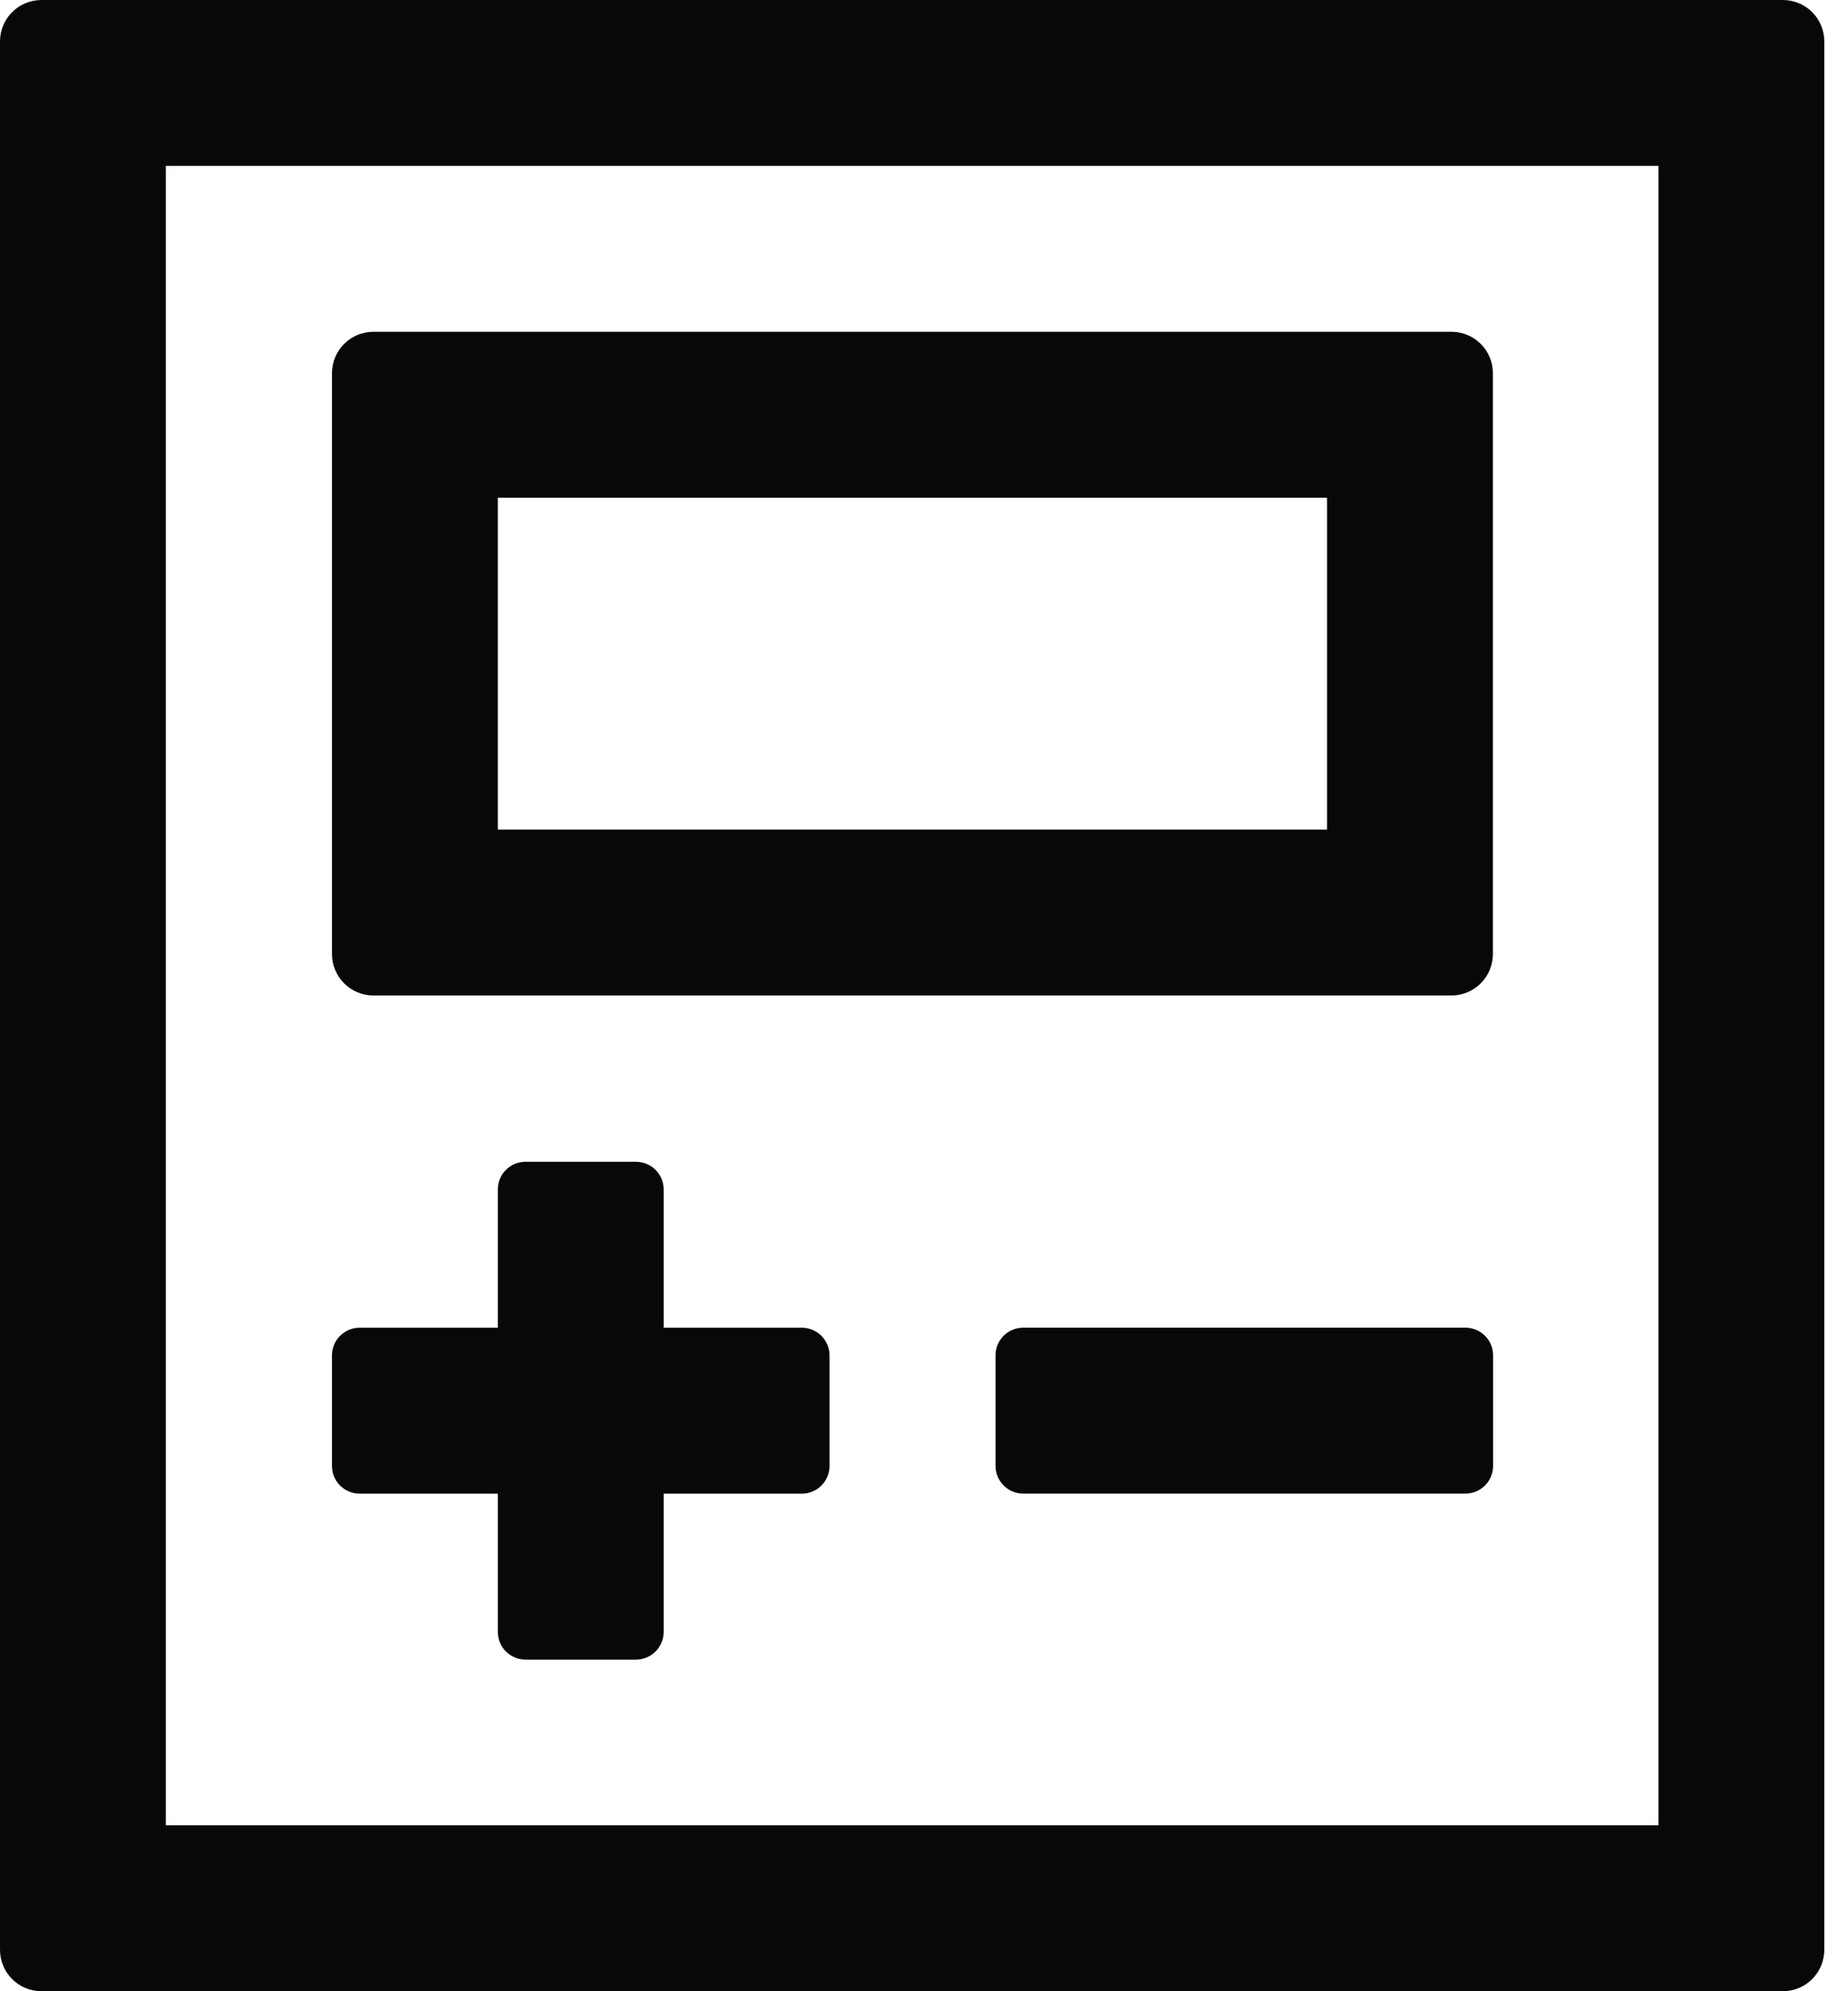
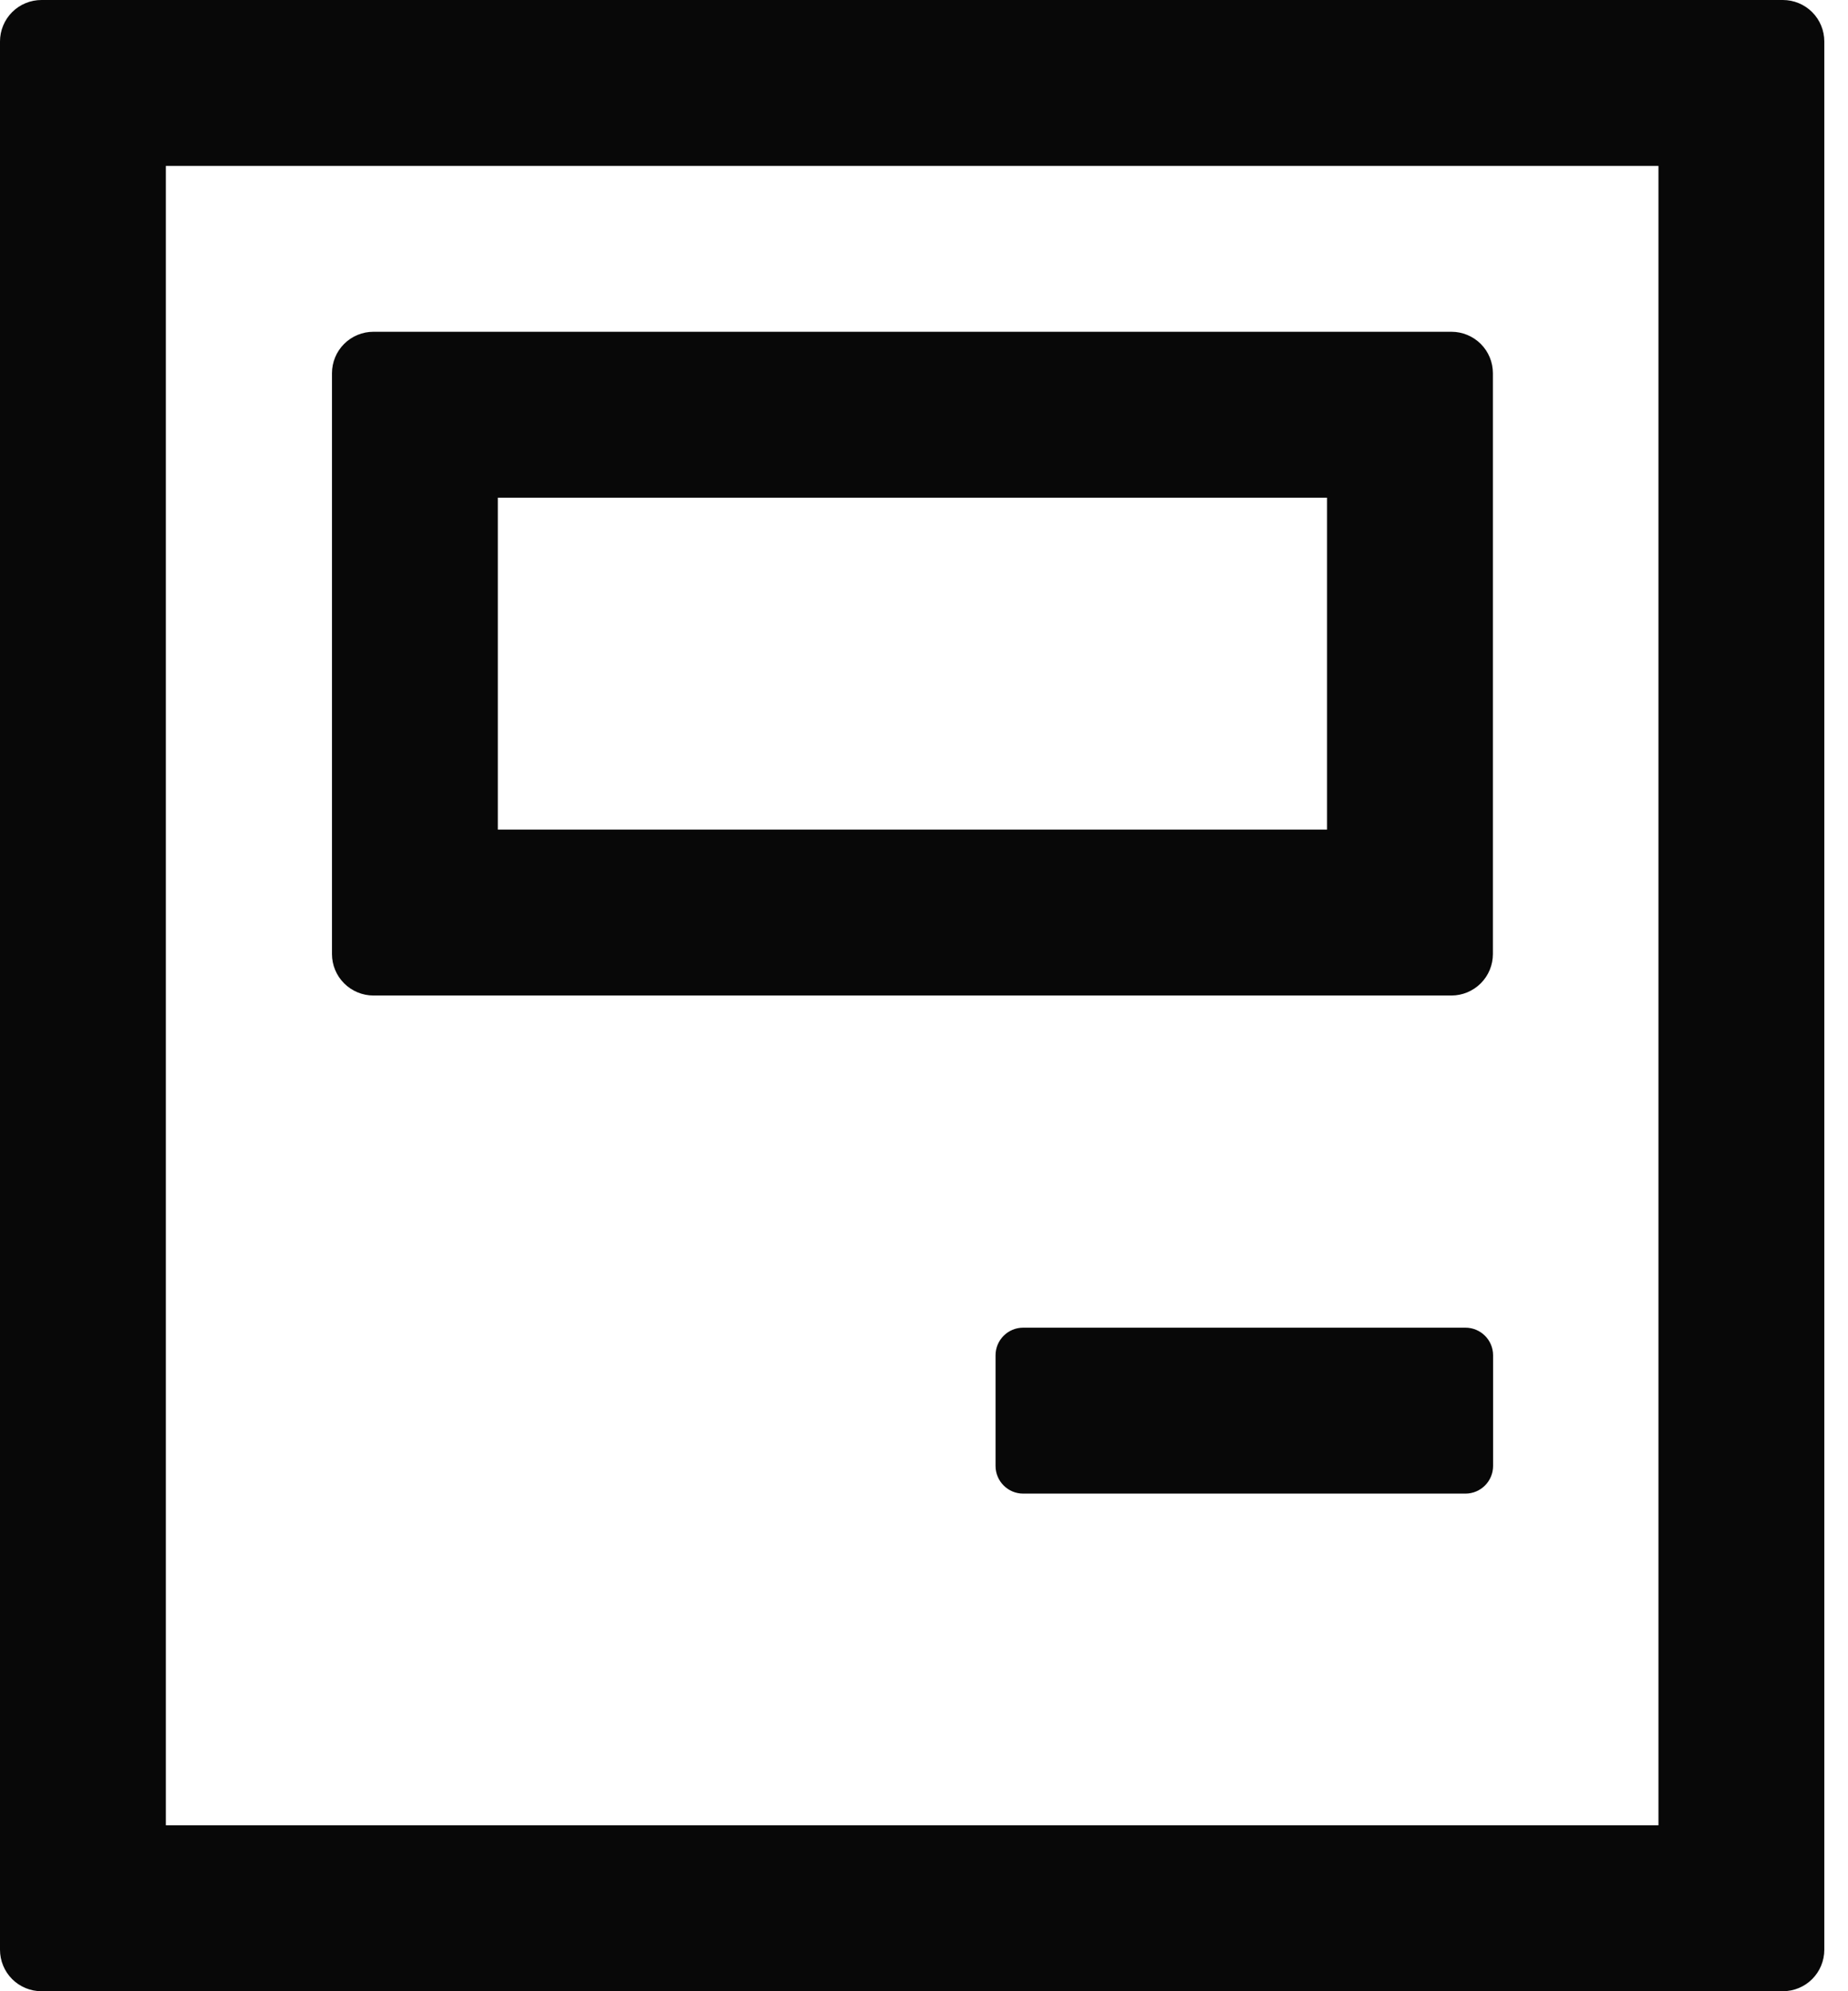
<svg xmlns="http://www.w3.org/2000/svg" width="39" height="42" viewBox="0 0 39 42" fill="none">
  <path d="M37.625 42H0.875C0.643 42 0.42 41.908 0.256 41.744C0.092 41.58 0 41.357 0 41.125L0 0.875C0 0.643 0.092 0.42 0.256 0.256C0.42 0.092 0.643 0 0.875 0L37.625 0C37.857 0 38.08 0.092 38.244 0.256C38.408 0.42 38.5 0.643 38.5 0.875V41.125C38.5 41.357 38.408 41.58 38.244 41.744C38.08 41.908 37.857 42 37.625 42ZM3.5 38.5H35V3.5H3.5V38.5Z" fill="#080808" />
  <path d="M30.631 20.998H7.881C7.649 20.998 7.426 20.905 7.262 20.741C7.098 20.577 7.006 20.355 7.006 20.123V7.873C7.006 7.64 7.098 7.418 7.262 7.254C7.426 7.09 7.649 6.998 7.881 6.998H30.631C30.863 6.998 31.085 7.09 31.25 7.254C31.414 7.418 31.506 7.64 31.506 7.873V20.123C31.506 20.355 31.414 20.577 31.25 20.741C31.085 20.905 30.863 20.998 30.631 20.998ZM10.506 17.498H28.006V10.498H10.506V17.498Z" fill="#080808" />
-   <path d="M17.506 28.588V30.922C17.506 31.076 17.444 31.225 17.335 31.334C17.226 31.443 17.077 31.505 16.922 31.505H14.006V34.422C14.006 34.576 13.944 34.725 13.835 34.834C13.726 34.943 13.577 35.005 13.422 35.005H11.089C10.934 35.005 10.786 34.943 10.677 34.834C10.567 34.725 10.506 34.576 10.506 34.422V31.505H7.589C7.434 31.505 7.286 31.443 7.177 31.334C7.067 31.225 7.006 31.076 7.006 30.922V28.588C7.006 28.433 7.067 28.285 7.177 28.176C7.286 28.066 7.434 28.005 7.589 28.005H10.506V25.088C10.506 24.933 10.567 24.785 10.677 24.676C10.786 24.566 10.934 24.505 11.089 24.505H13.422C13.577 24.505 13.726 24.566 13.835 24.676C13.944 24.785 14.006 24.933 14.006 25.088V28.005H16.922C17.077 28.005 17.226 28.066 17.335 28.176C17.444 28.285 17.506 28.433 17.506 28.588Z" fill="#080808" />
  <path d="M30.926 28.004H21.593C21.271 28.004 21.01 28.265 21.01 28.587V30.92C21.01 31.242 21.271 31.504 21.593 31.504H30.926C31.249 31.504 31.51 31.242 31.51 30.92V28.587C31.51 28.265 31.249 28.004 30.926 28.004Z" fill="#080808" />
</svg>